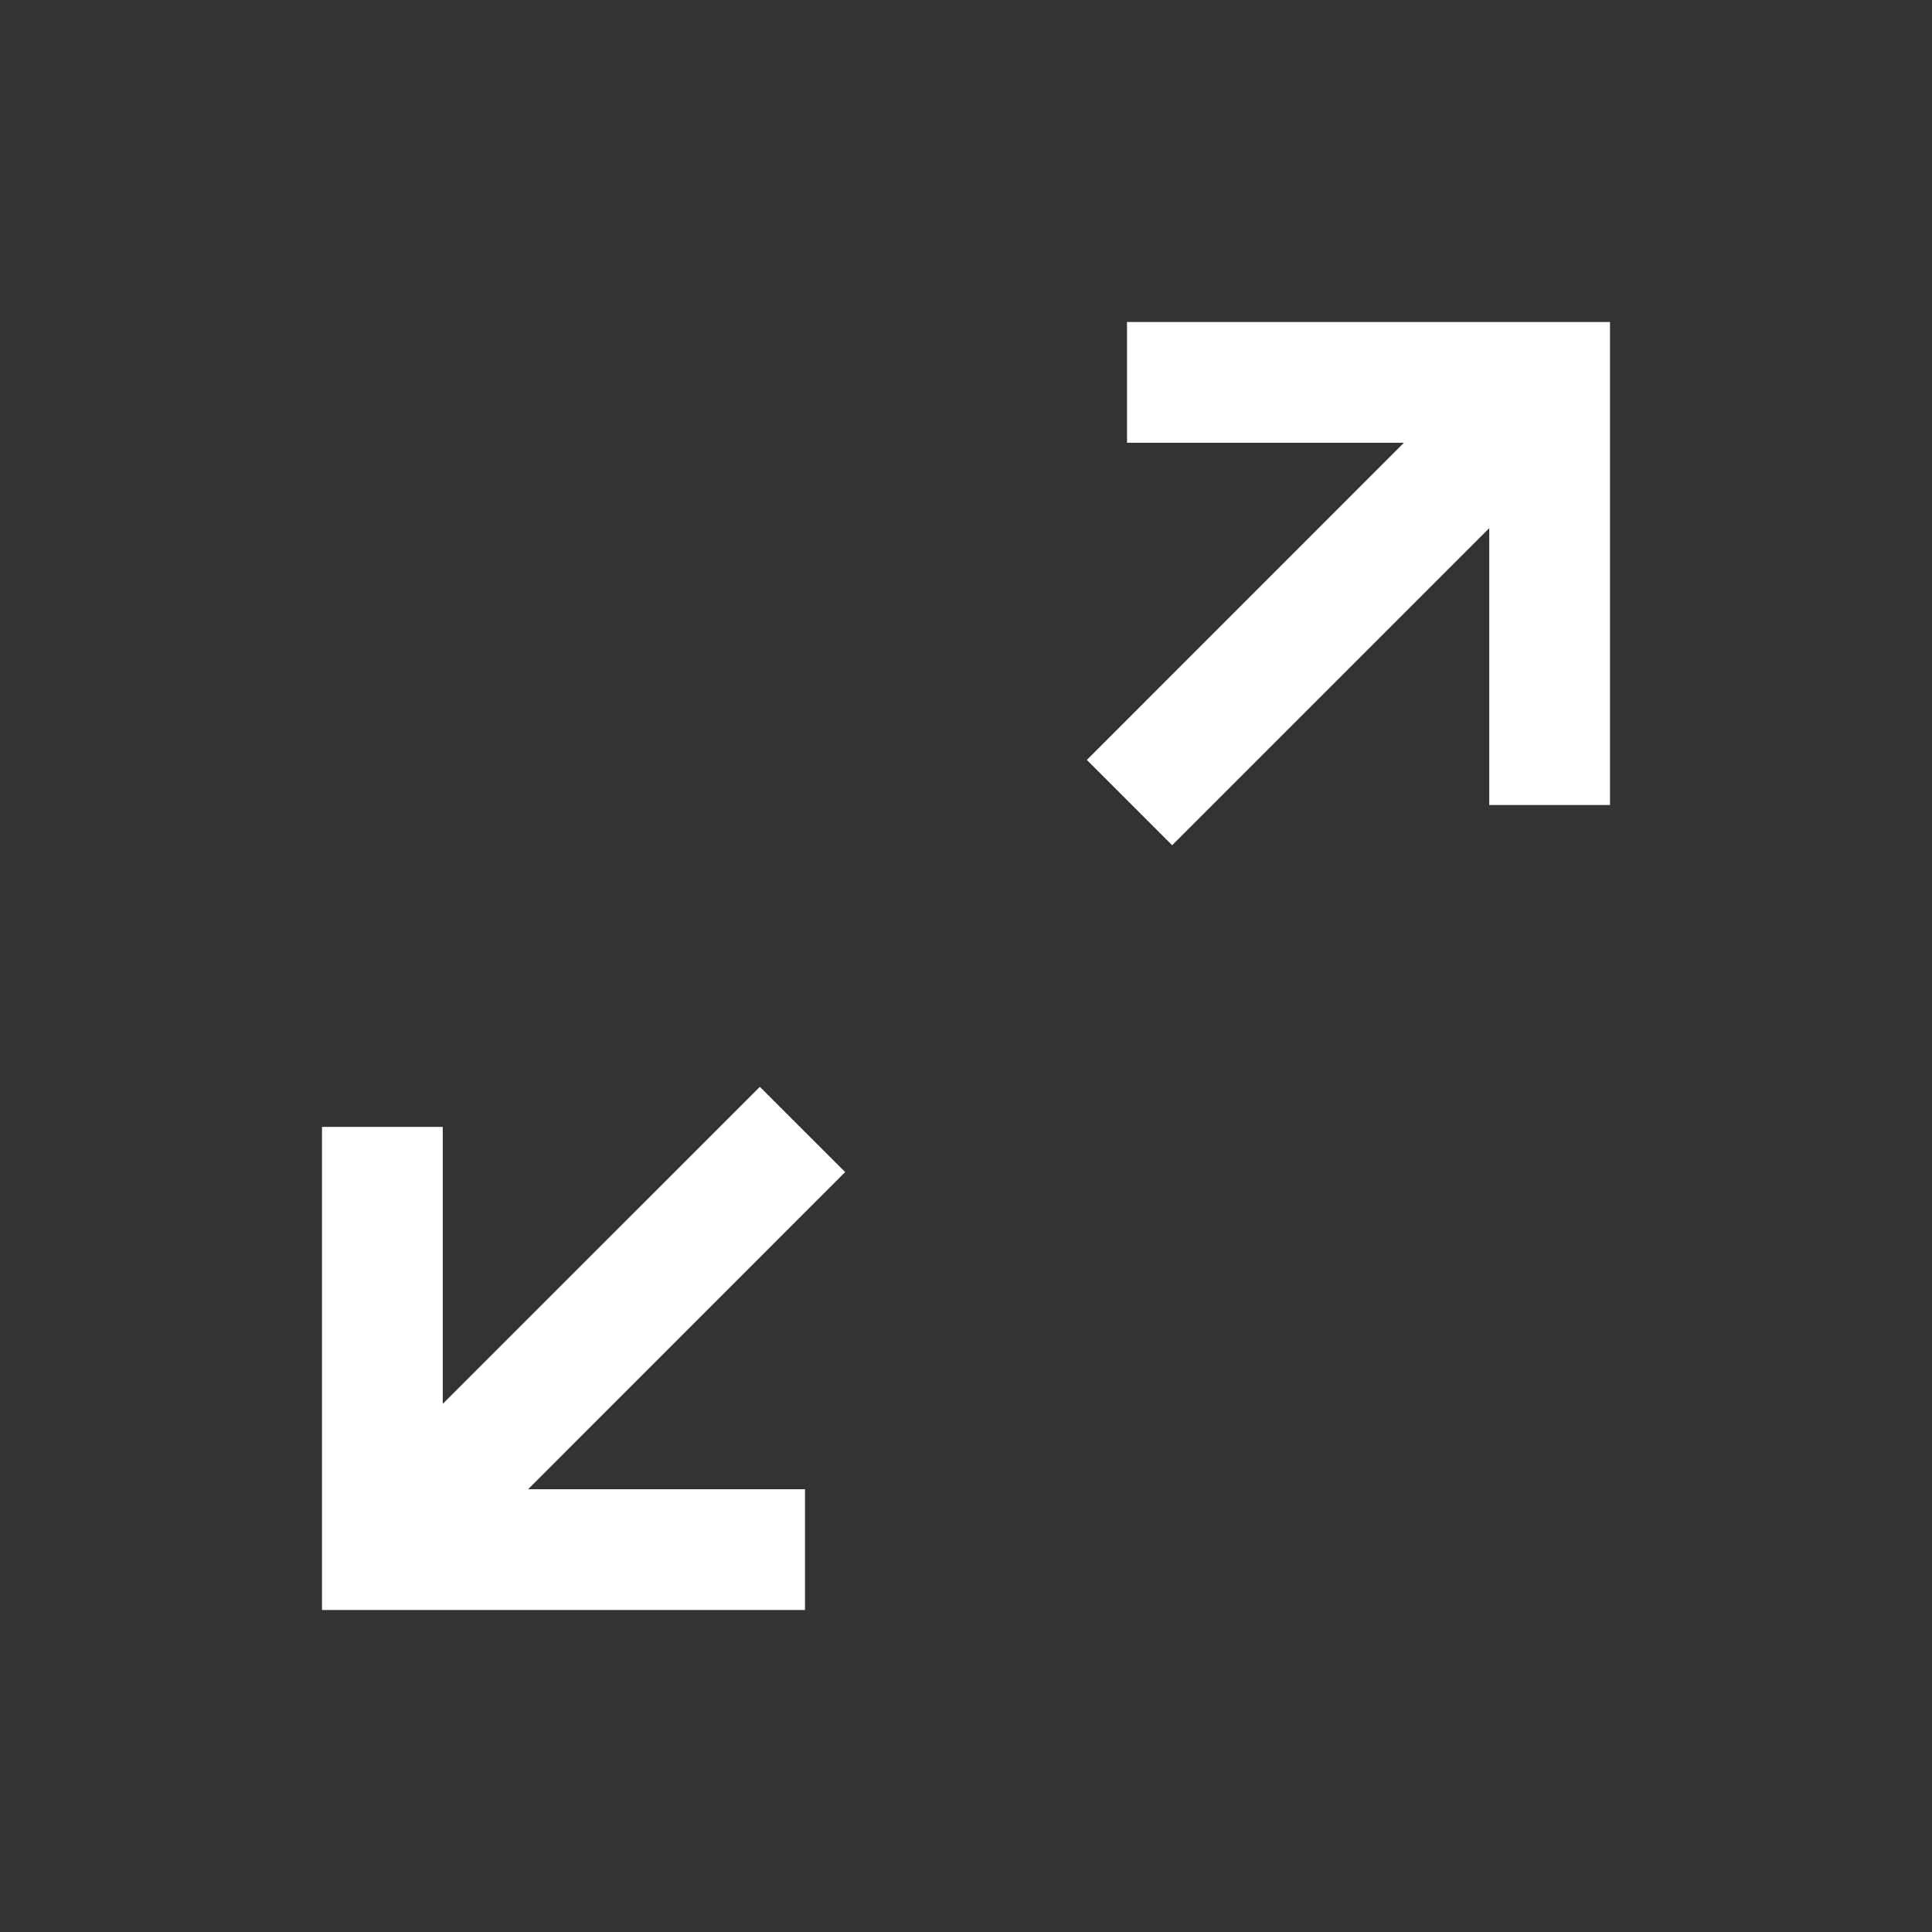
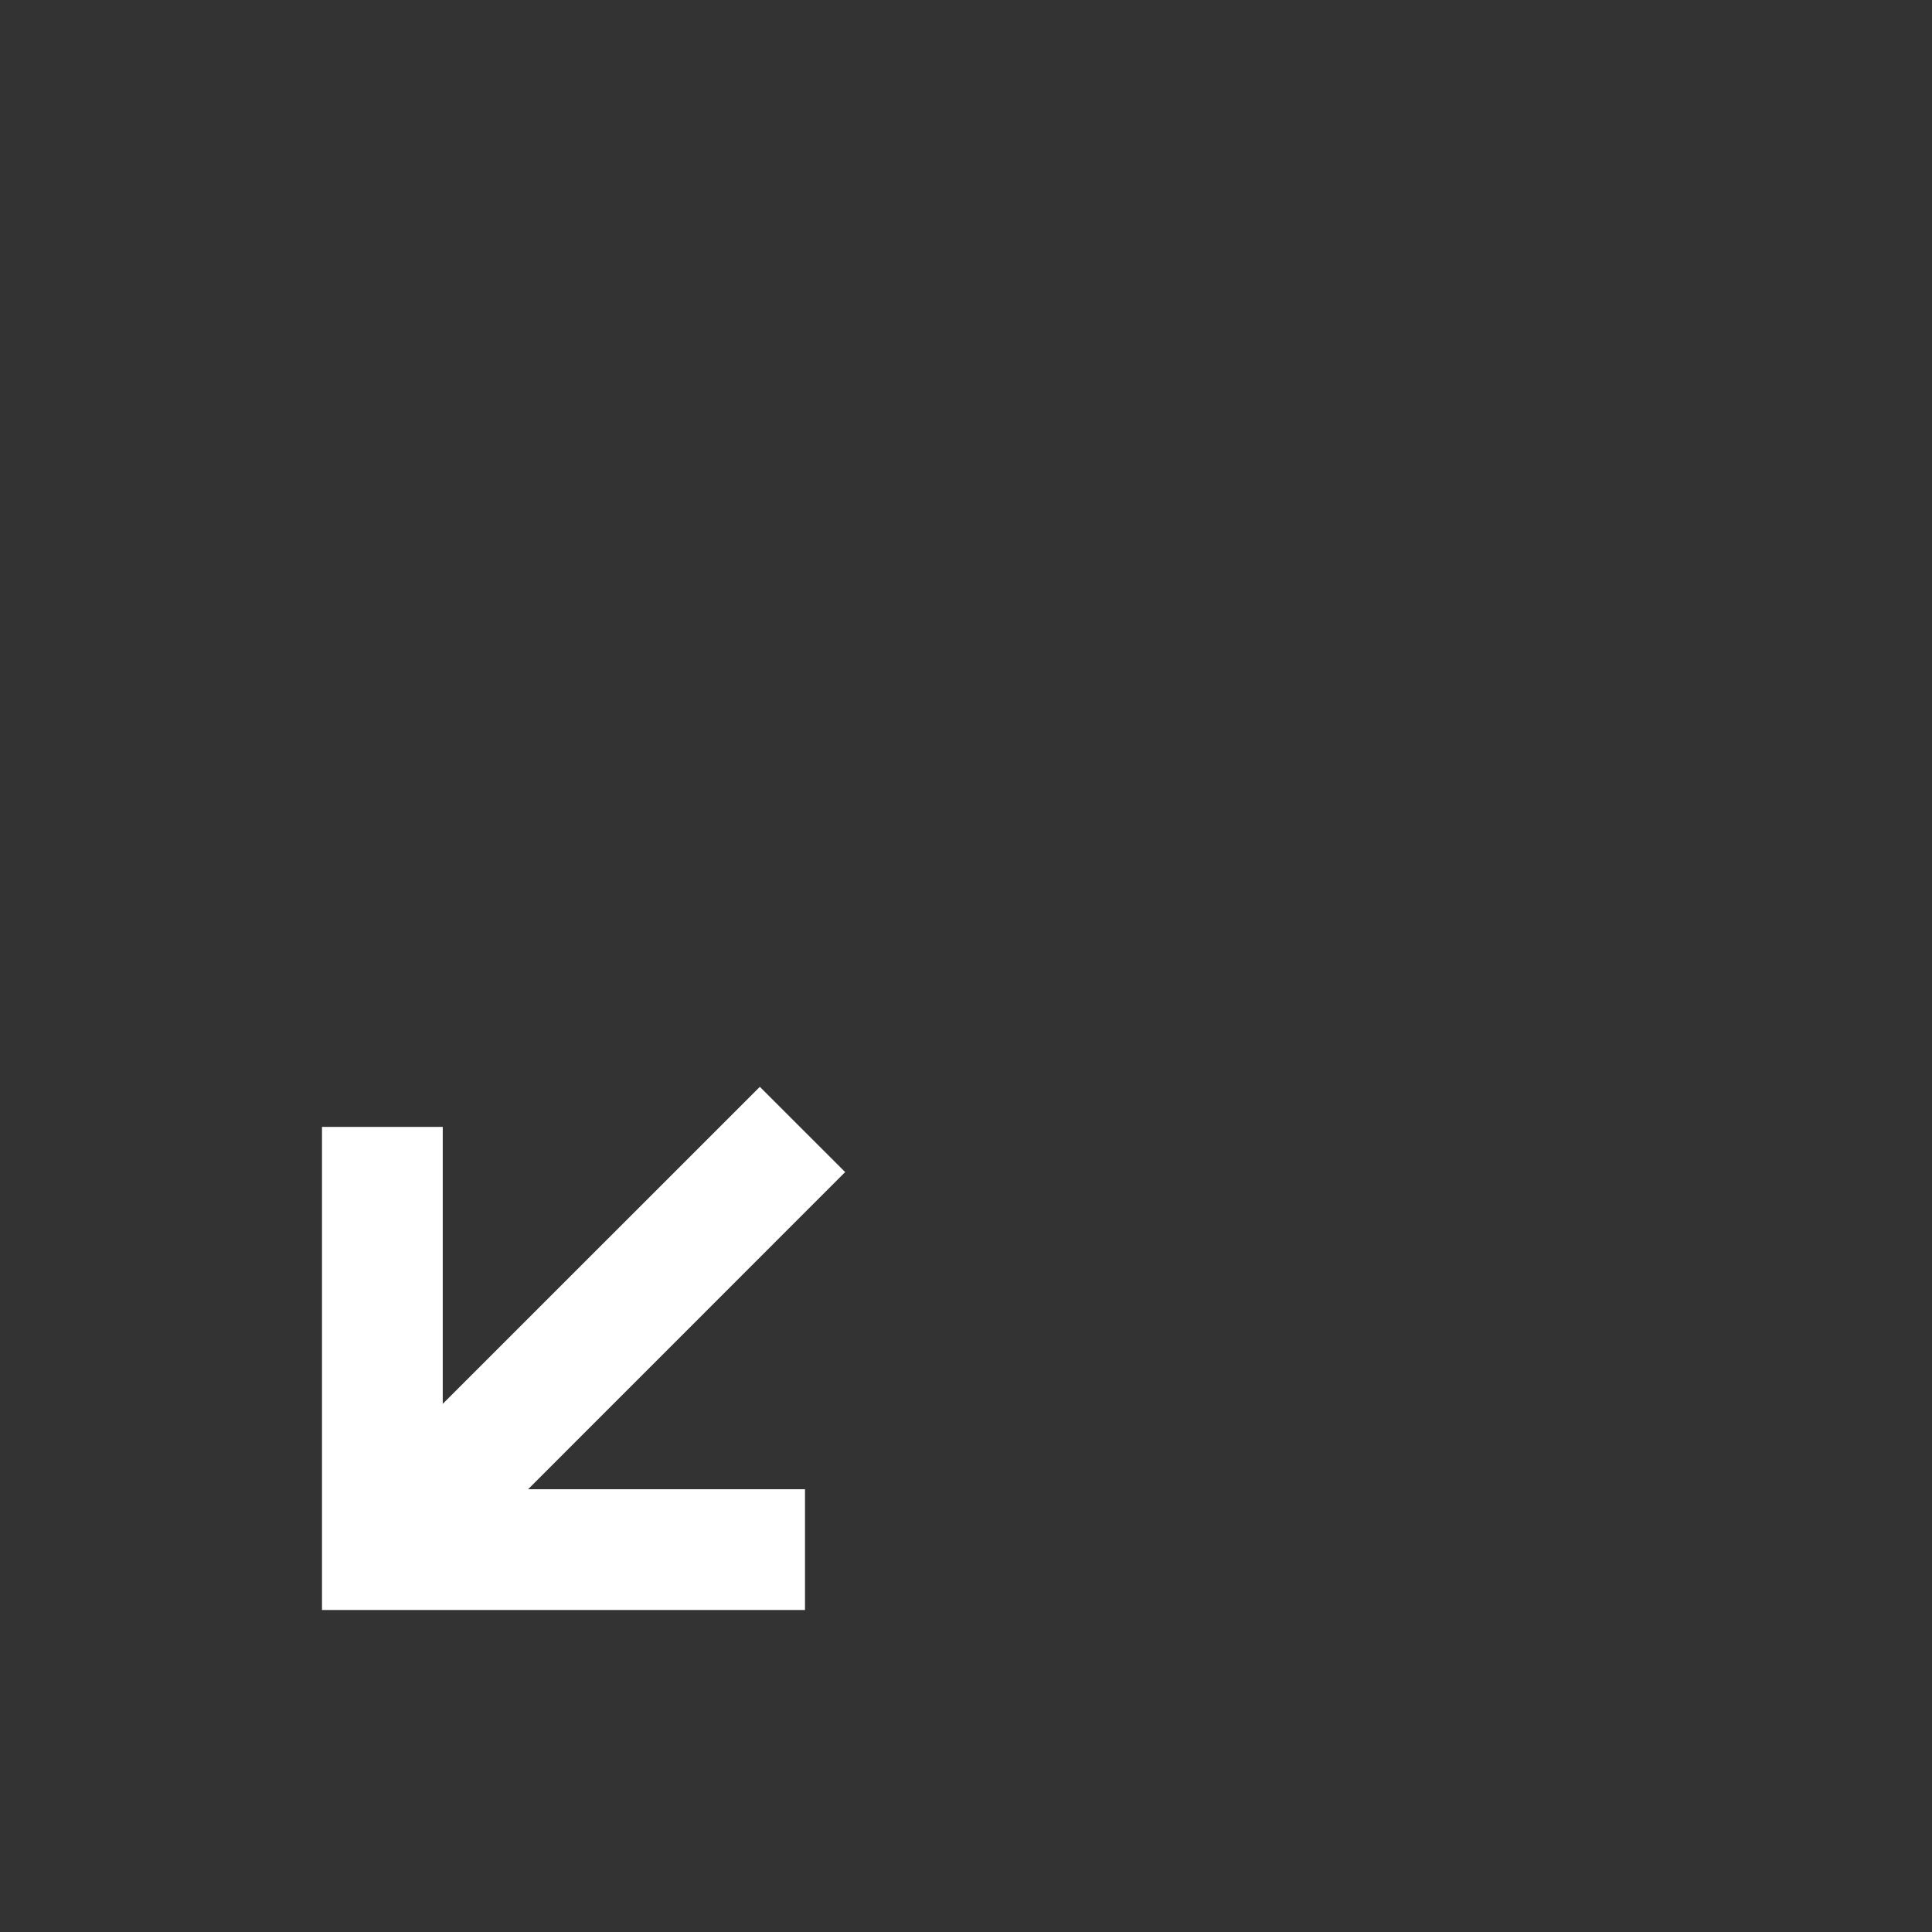
<svg xmlns="http://www.w3.org/2000/svg" width="24px" height="24px" viewBox="0 0 24 24" version="1.1">
  <rect x="0" y="0" width="24" height="24" fill="#333333" stroke="none" />
  <title>ico_zoom_24_w</title>
  <desc>Created with Sketch.</desc>
  <g id="Symbols" stroke="none" stroke-width="1" fill="none" fill-rule="evenodd">
    <g id="Icons/White/zoom" fill="#FFFFFF">
      <polygon id="Fill-1" points="5.5 17.439 5.5 13.999 4 13.999 4 20 10 20 10 18.5 6.56 18.5 10.499 14.56 9.439 13.501" />
-       <polygon id="Fill-2" points="14 4 14 5.5 17.44 5.5 13.501 9.44 14.561 10.5 18.5 6.561 18.5 10 20 10 20 4" />
    </g>
  </g>
</svg>